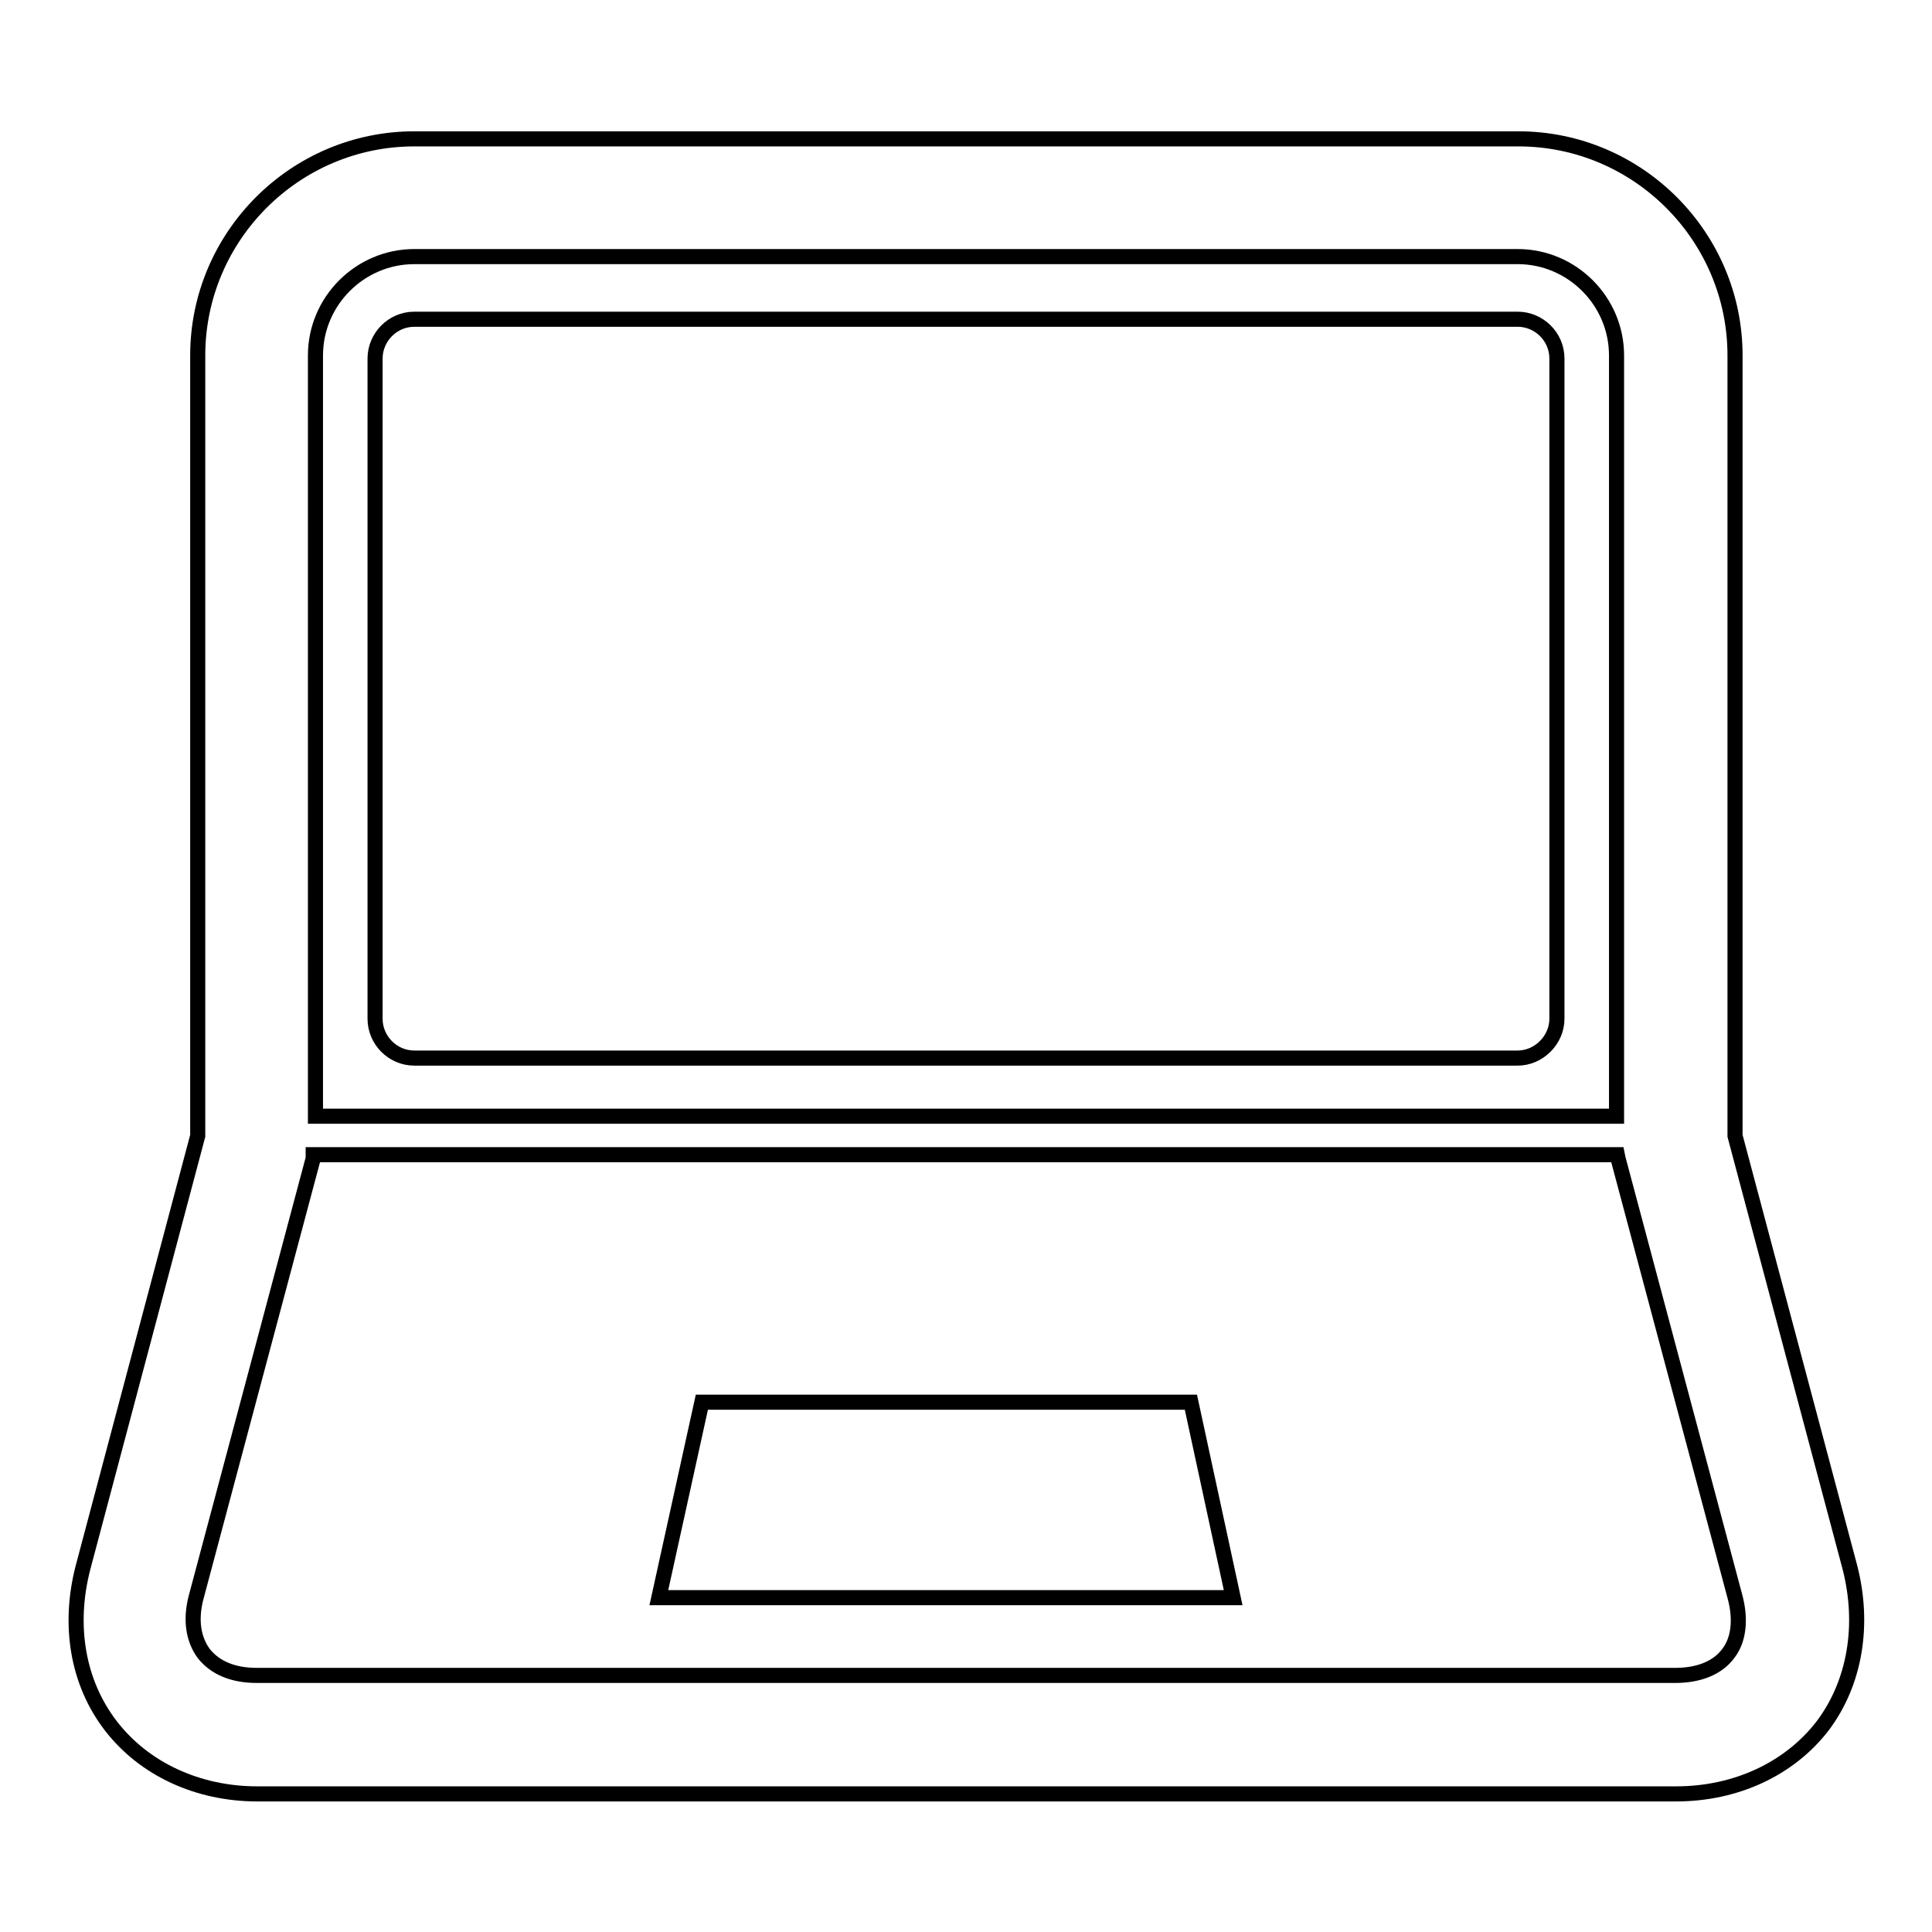
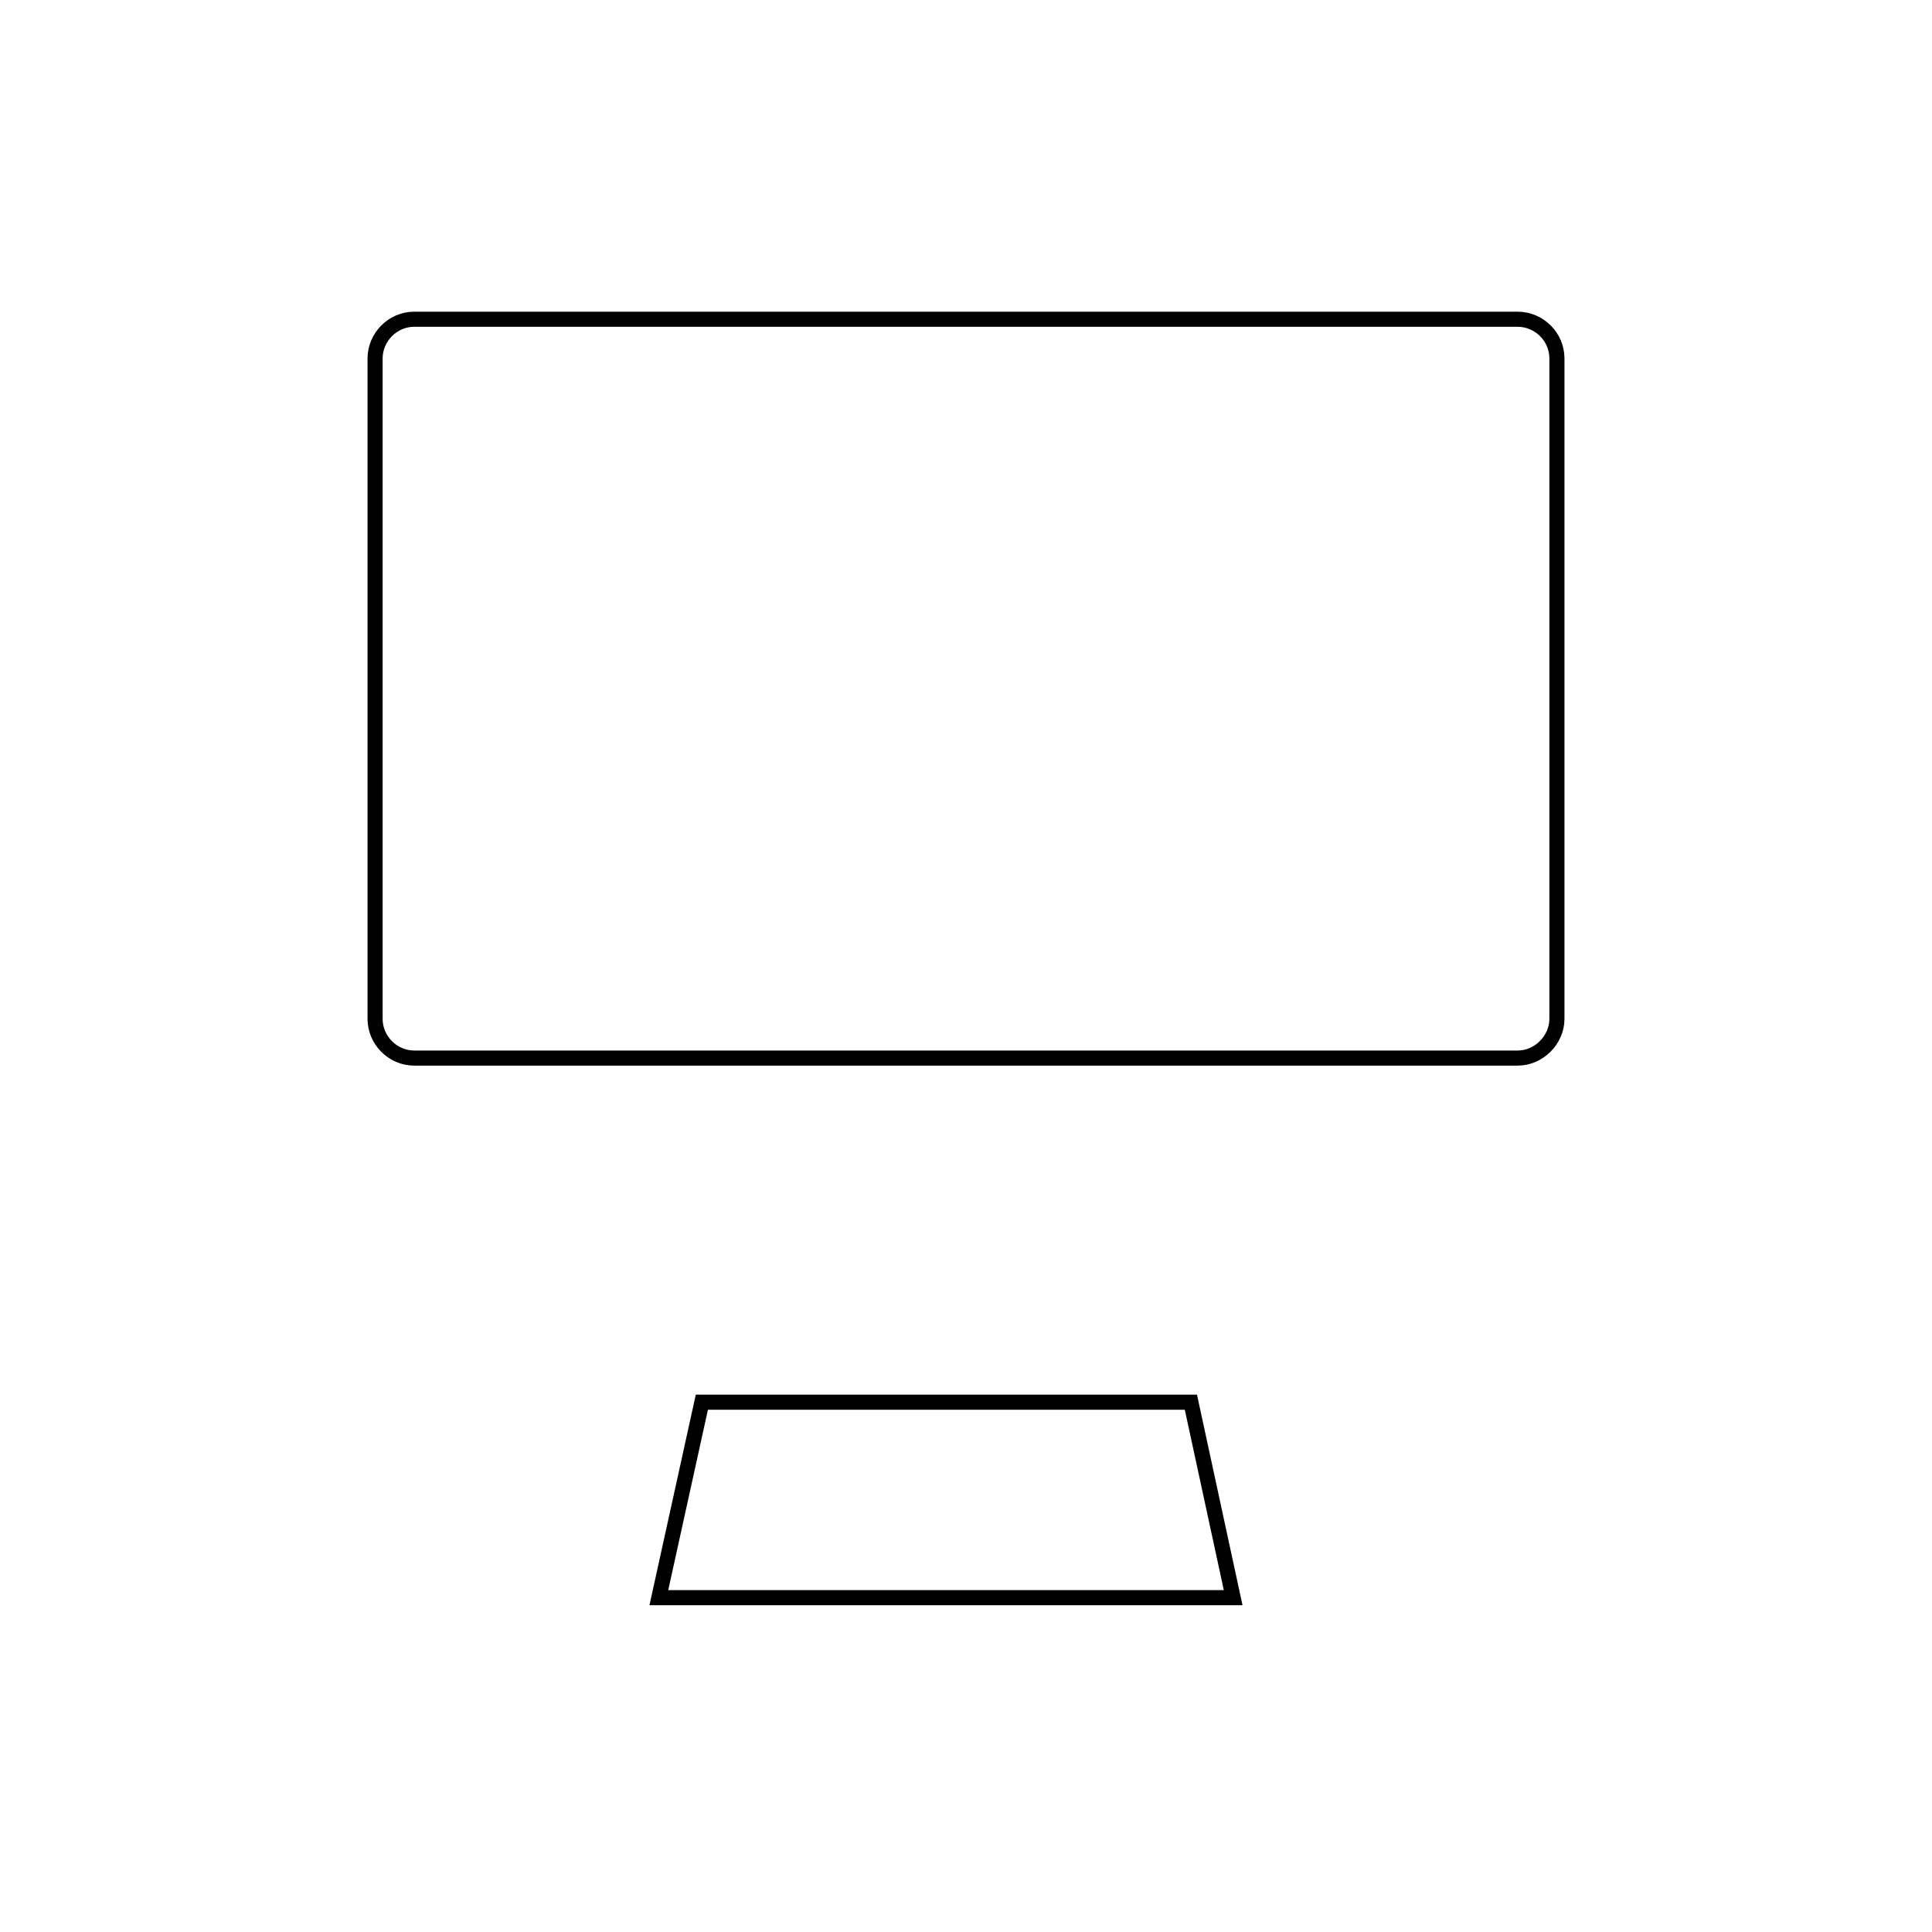
<svg xmlns="http://www.w3.org/2000/svg" version="1.1" x="0px" y="0px" viewBox="0 0 256 256" enable-background="new 0 0 256 256" xml:space="preserve">
  <g>
    <g>
      <g>
        <g>
-           <path stroke-width="2" fill-opacity="0" stroke="#000000" d="M245.1,207.6l-15.2-57.1V47.1c0-15.8-12.9-28.7-28.7-28.7H54.9c-15.8,0-28.7,12.9-28.7,28.7v103.4l-15.2,57.2c-2,7.7-0.7,15.3,3.7,21c4.4,5.7,11.5,9,19.4,9h188c7.9,0,15-3.3,19.4-9C245.8,223,247.1,215.3,245.1,207.6z M54.9,34h146.2c7.2,0,13.1,5.9,13.1,13.1v100.8H41.8V47.1C41.8,39.9,47.7,34,54.9,34z M229,219.1c-1.4,1.9-3.9,2.9-7,2.9H34c-3.1,0-5.5-1-7-2.9c-1.4-1.9-1.8-4.5-1-7.5l15.5-58.1l0-0.5h172.8l0.1,0.5l15.5,58.1C230.7,214.6,230.4,217.3,229,219.1z" />
          <path stroke-width="2" fill-opacity="0" stroke="#000000" d="M54.9,140.2h146.2c2.8,0,5.2-2.4,5.2-5.2V47.5c0-2.9-2.4-5.2-5.2-5.2H54.9c-2.9,0-5.2,2.4-5.2,5.2V135C49.7,137.8,52,140.2,54.9,140.2z" />
          <path stroke-width="2" fill-opacity="0" stroke="#000000" d="M93 185.8L87.3 211.7 163.4 211.7 157.8 185.8 z" />
        </g>
      </g>
      <g />
      <g />
      <g />
      <g />
      <g />
      <g />
      <g />
      <g />
      <g />
      <g />
      <g />
      <g />
      <g />
      <g />
      <g />
    </g>
  </g>
</svg>